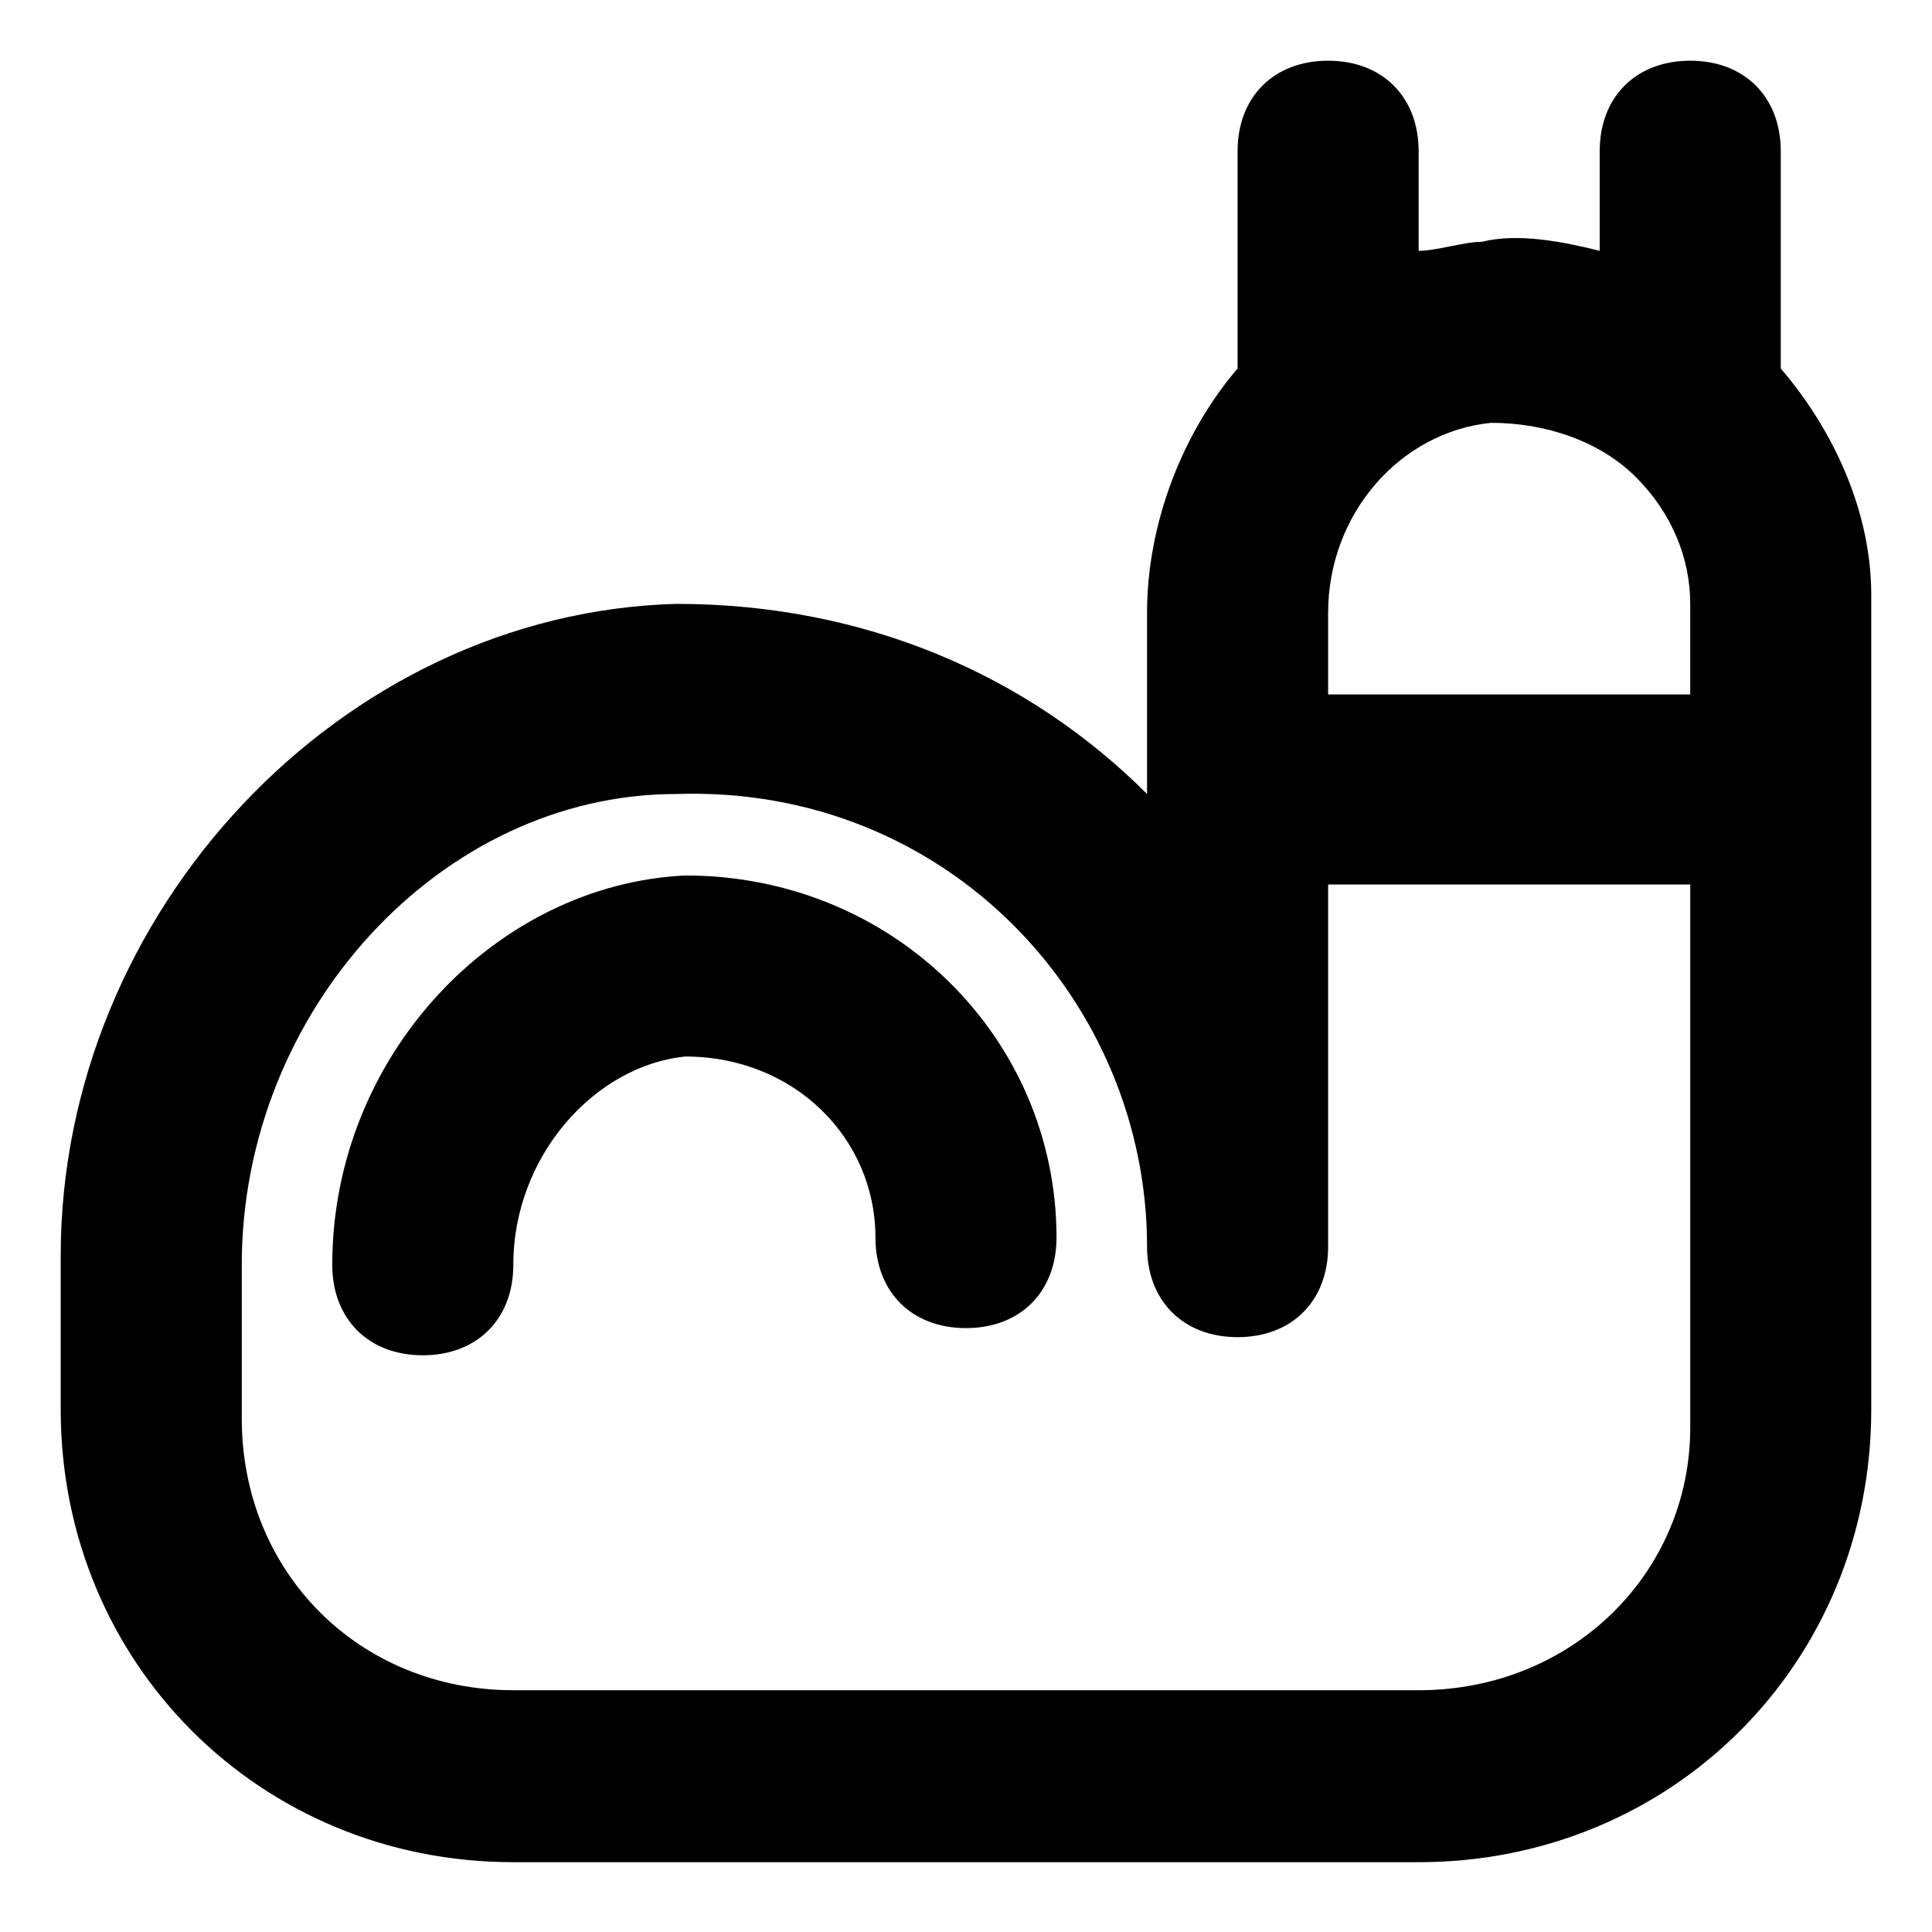
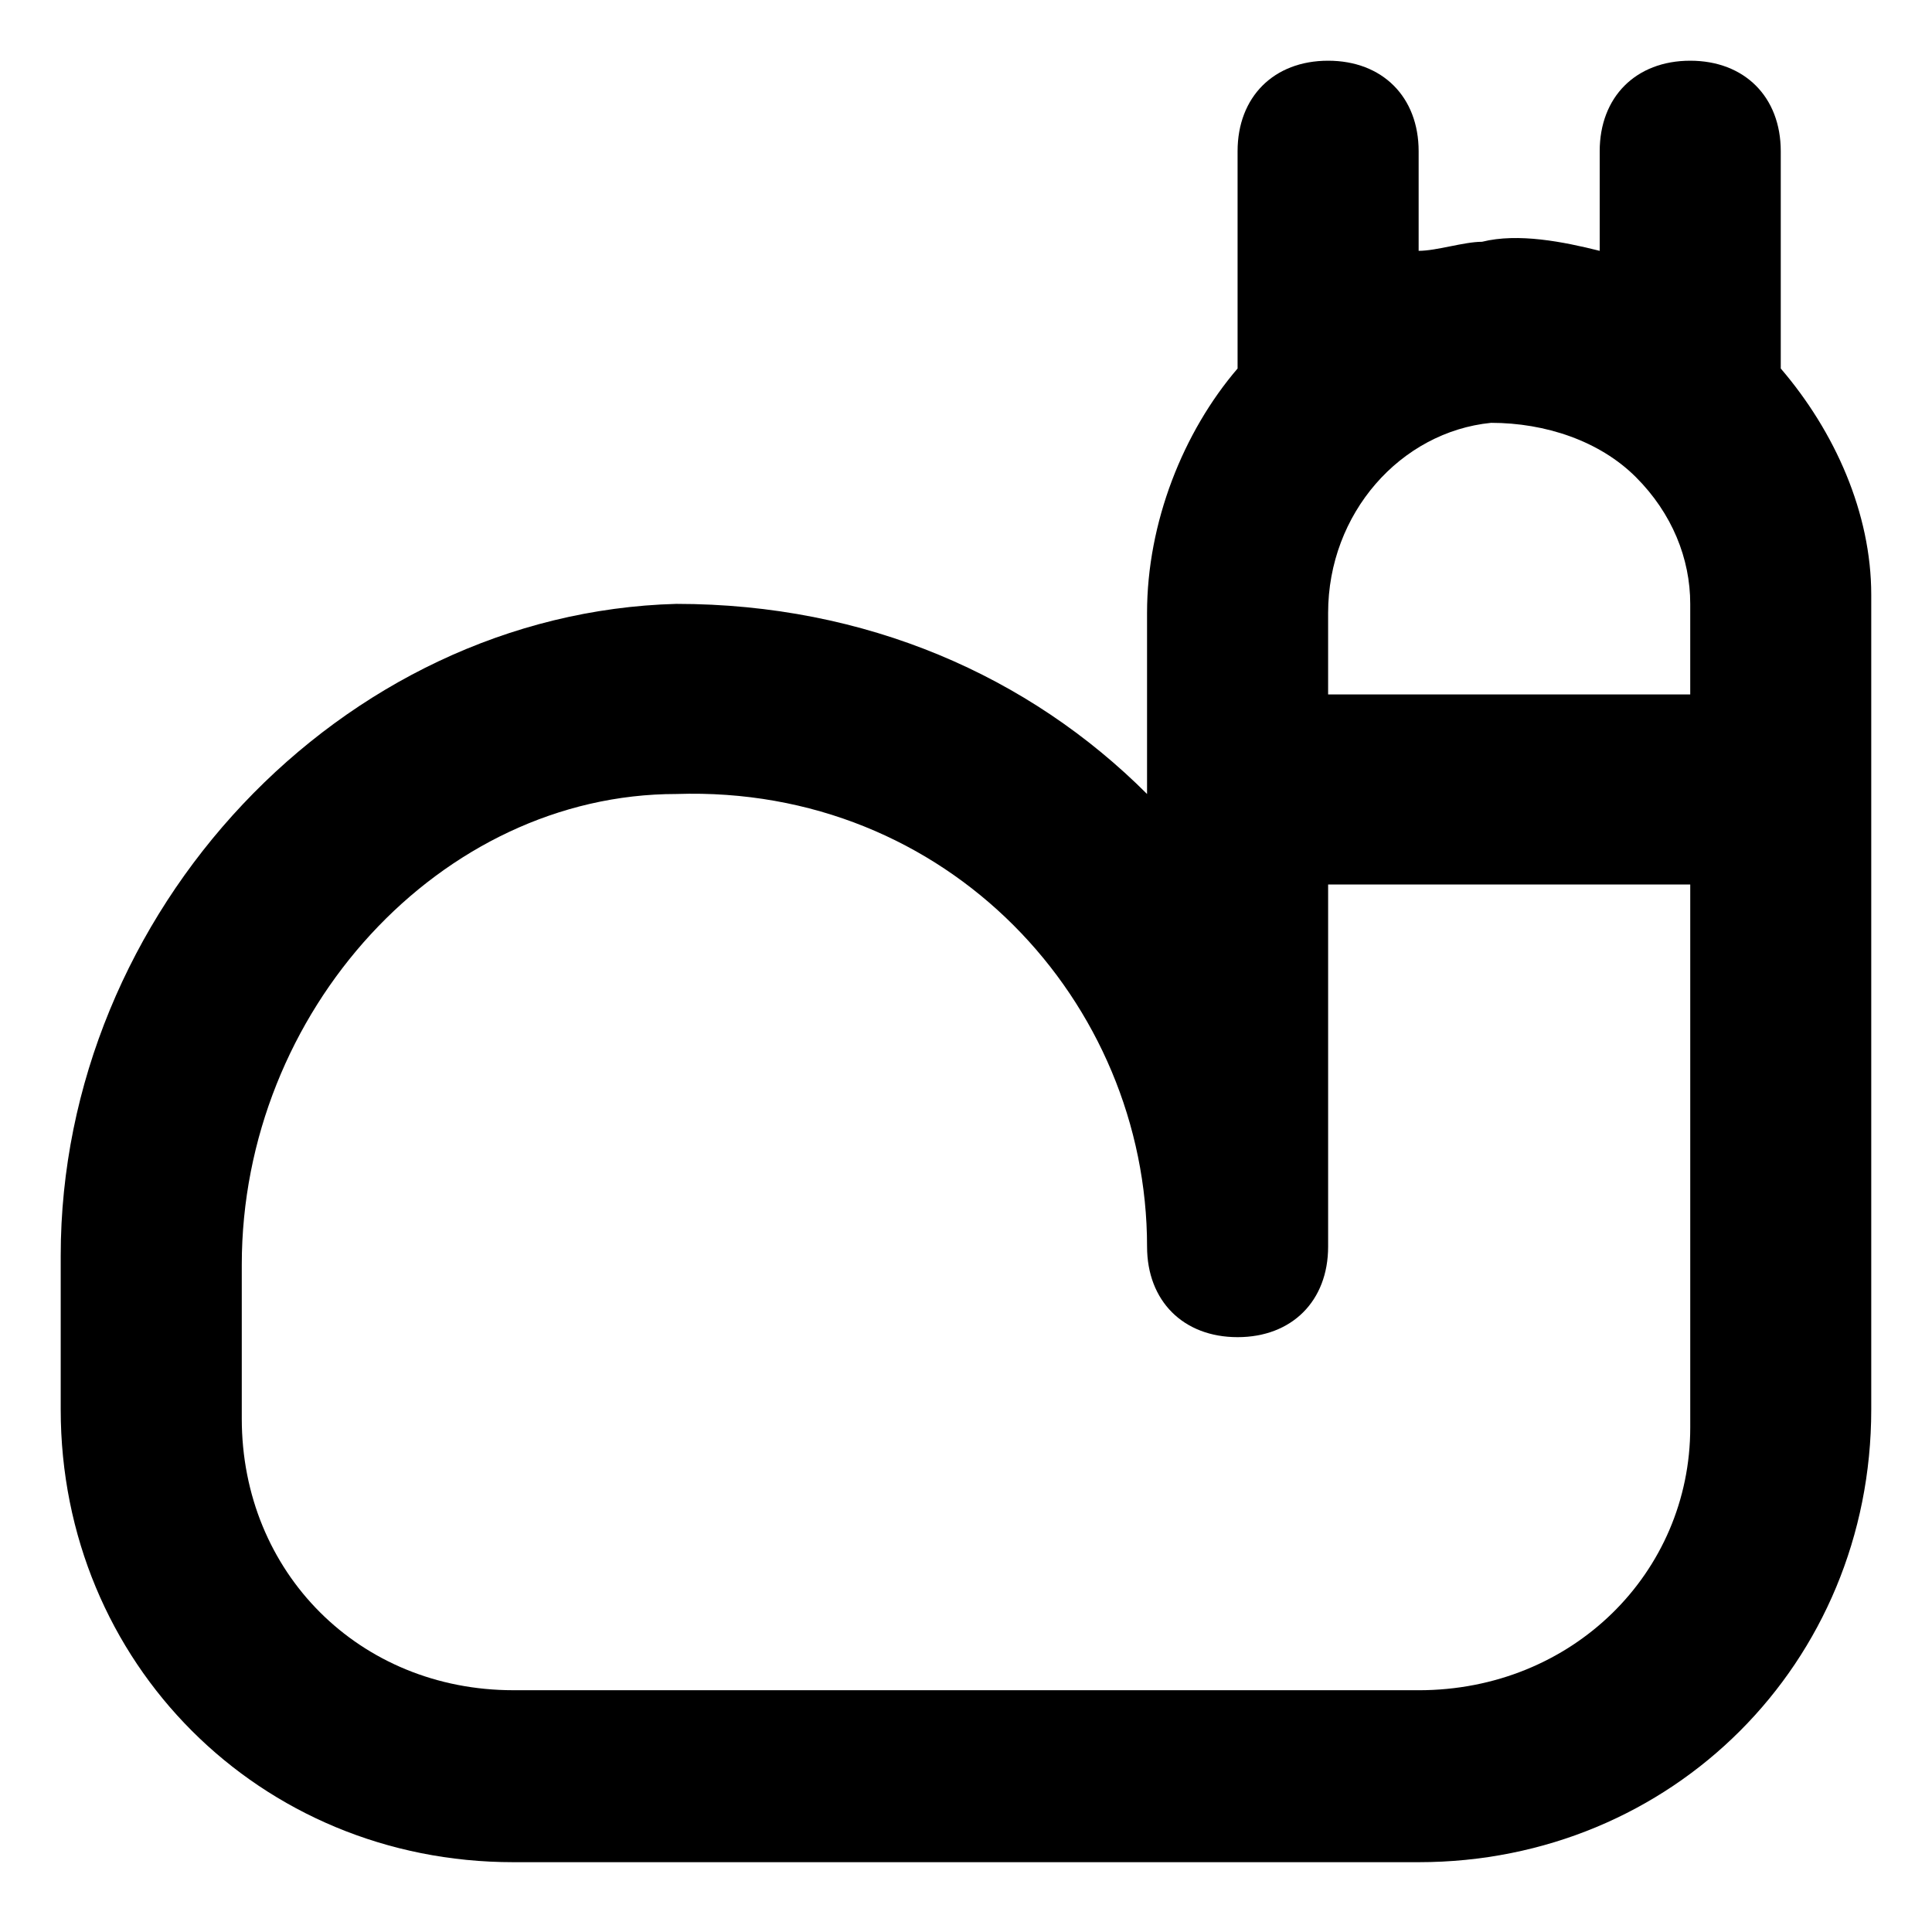
<svg xmlns="http://www.w3.org/2000/svg" fill="#000000" width="800px" height="800px" version="1.1" viewBox="144 144 512 512">
  <g>
    <path d="m615.92 241.66v-57.578c0-14.395-9.598-23.992-23.992-23.992s-23.992 9.598-23.992 23.992v26.391c-9.598-2.398-21.594-4.797-31.188-2.398-4.797 0-11.996 2.398-16.793 2.398v-26.391c0-14.395-9.598-23.992-23.992-23.992-14.395 0-23.992 9.598-23.992 23.992v57.578c-14.395 16.793-23.992 40.785-23.992 64.777v47.98c-31.188-31.188-74.371-50.383-124.75-50.383-88.766 2.398-163.14 81.57-163.14 172.73v40.785c0 67.176 52.781 119.95 119.95 119.95h239.91c67.176 0 119.95-52.781 119.95-119.95v-215.92c0.004-21.594-9.59-43.184-23.984-59.977zm-76.773 14.395c14.395 0 28.789 4.797 38.387 14.395 9.598 9.598 14.395 21.594 14.395 33.586v23.992h-95.965v-21.594c0-26.391 19.195-47.98 43.184-50.379zm-19.191 335.87h-239.91c-40.785 0-71.973-31.188-71.973-71.973v-40.785c0-67.176 52.781-124.75 115.16-124.75 71.973-2.398 124.75 55.18 124.75 119.95 0 14.395 9.598 23.992 23.992 23.992 14.395 0 23.992-9.598 23.992-23.992v-95.965h95.965v143.95c-0.004 38.391-31.191 69.578-71.977 69.578z" />
-     <path d="m325.62 376.01c-50.383 2.398-93.566 47.98-93.566 103.16 0 14.395 9.598 23.992 23.992 23.992s23.992-9.598 23.992-23.992c0-28.789 21.594-52.781 45.582-55.18 28.789 0 50.383 21.594 50.383 47.98 0 14.395 9.598 23.992 23.992 23.992s23.992-9.598 23.992-23.992c-0.004-52.777-43.188-95.961-98.367-95.961z" />
  </g>
</svg>